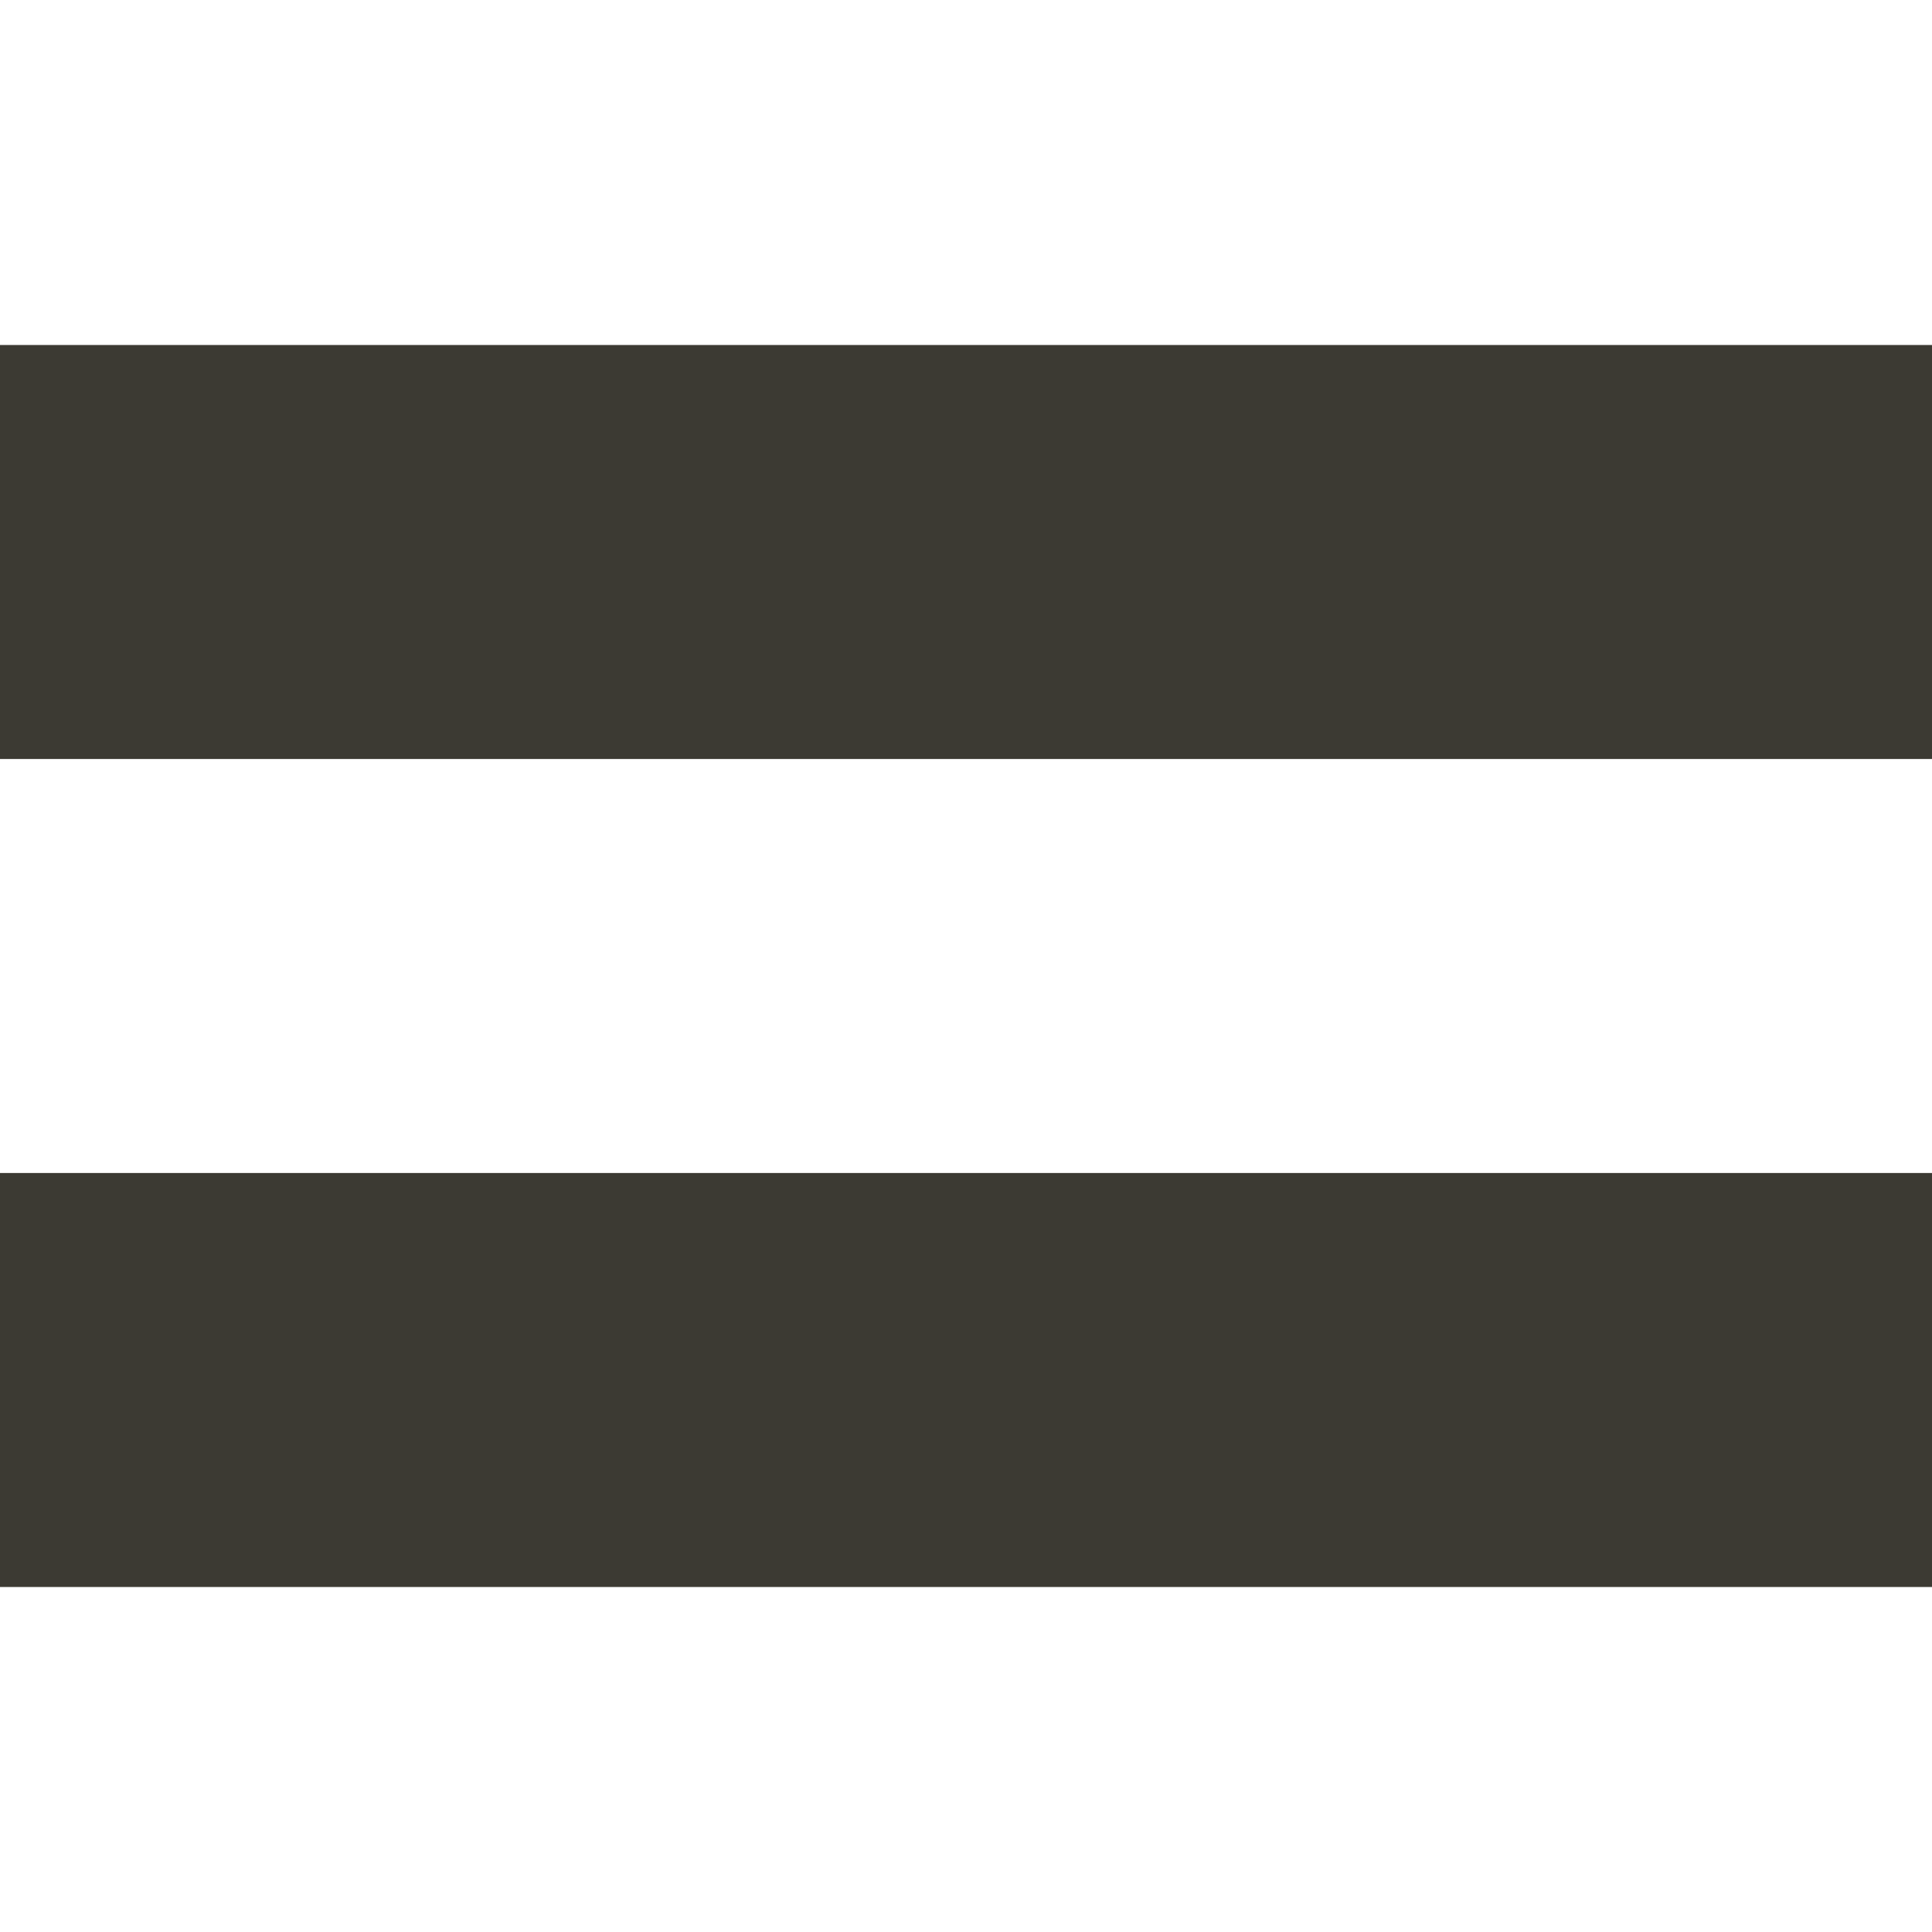
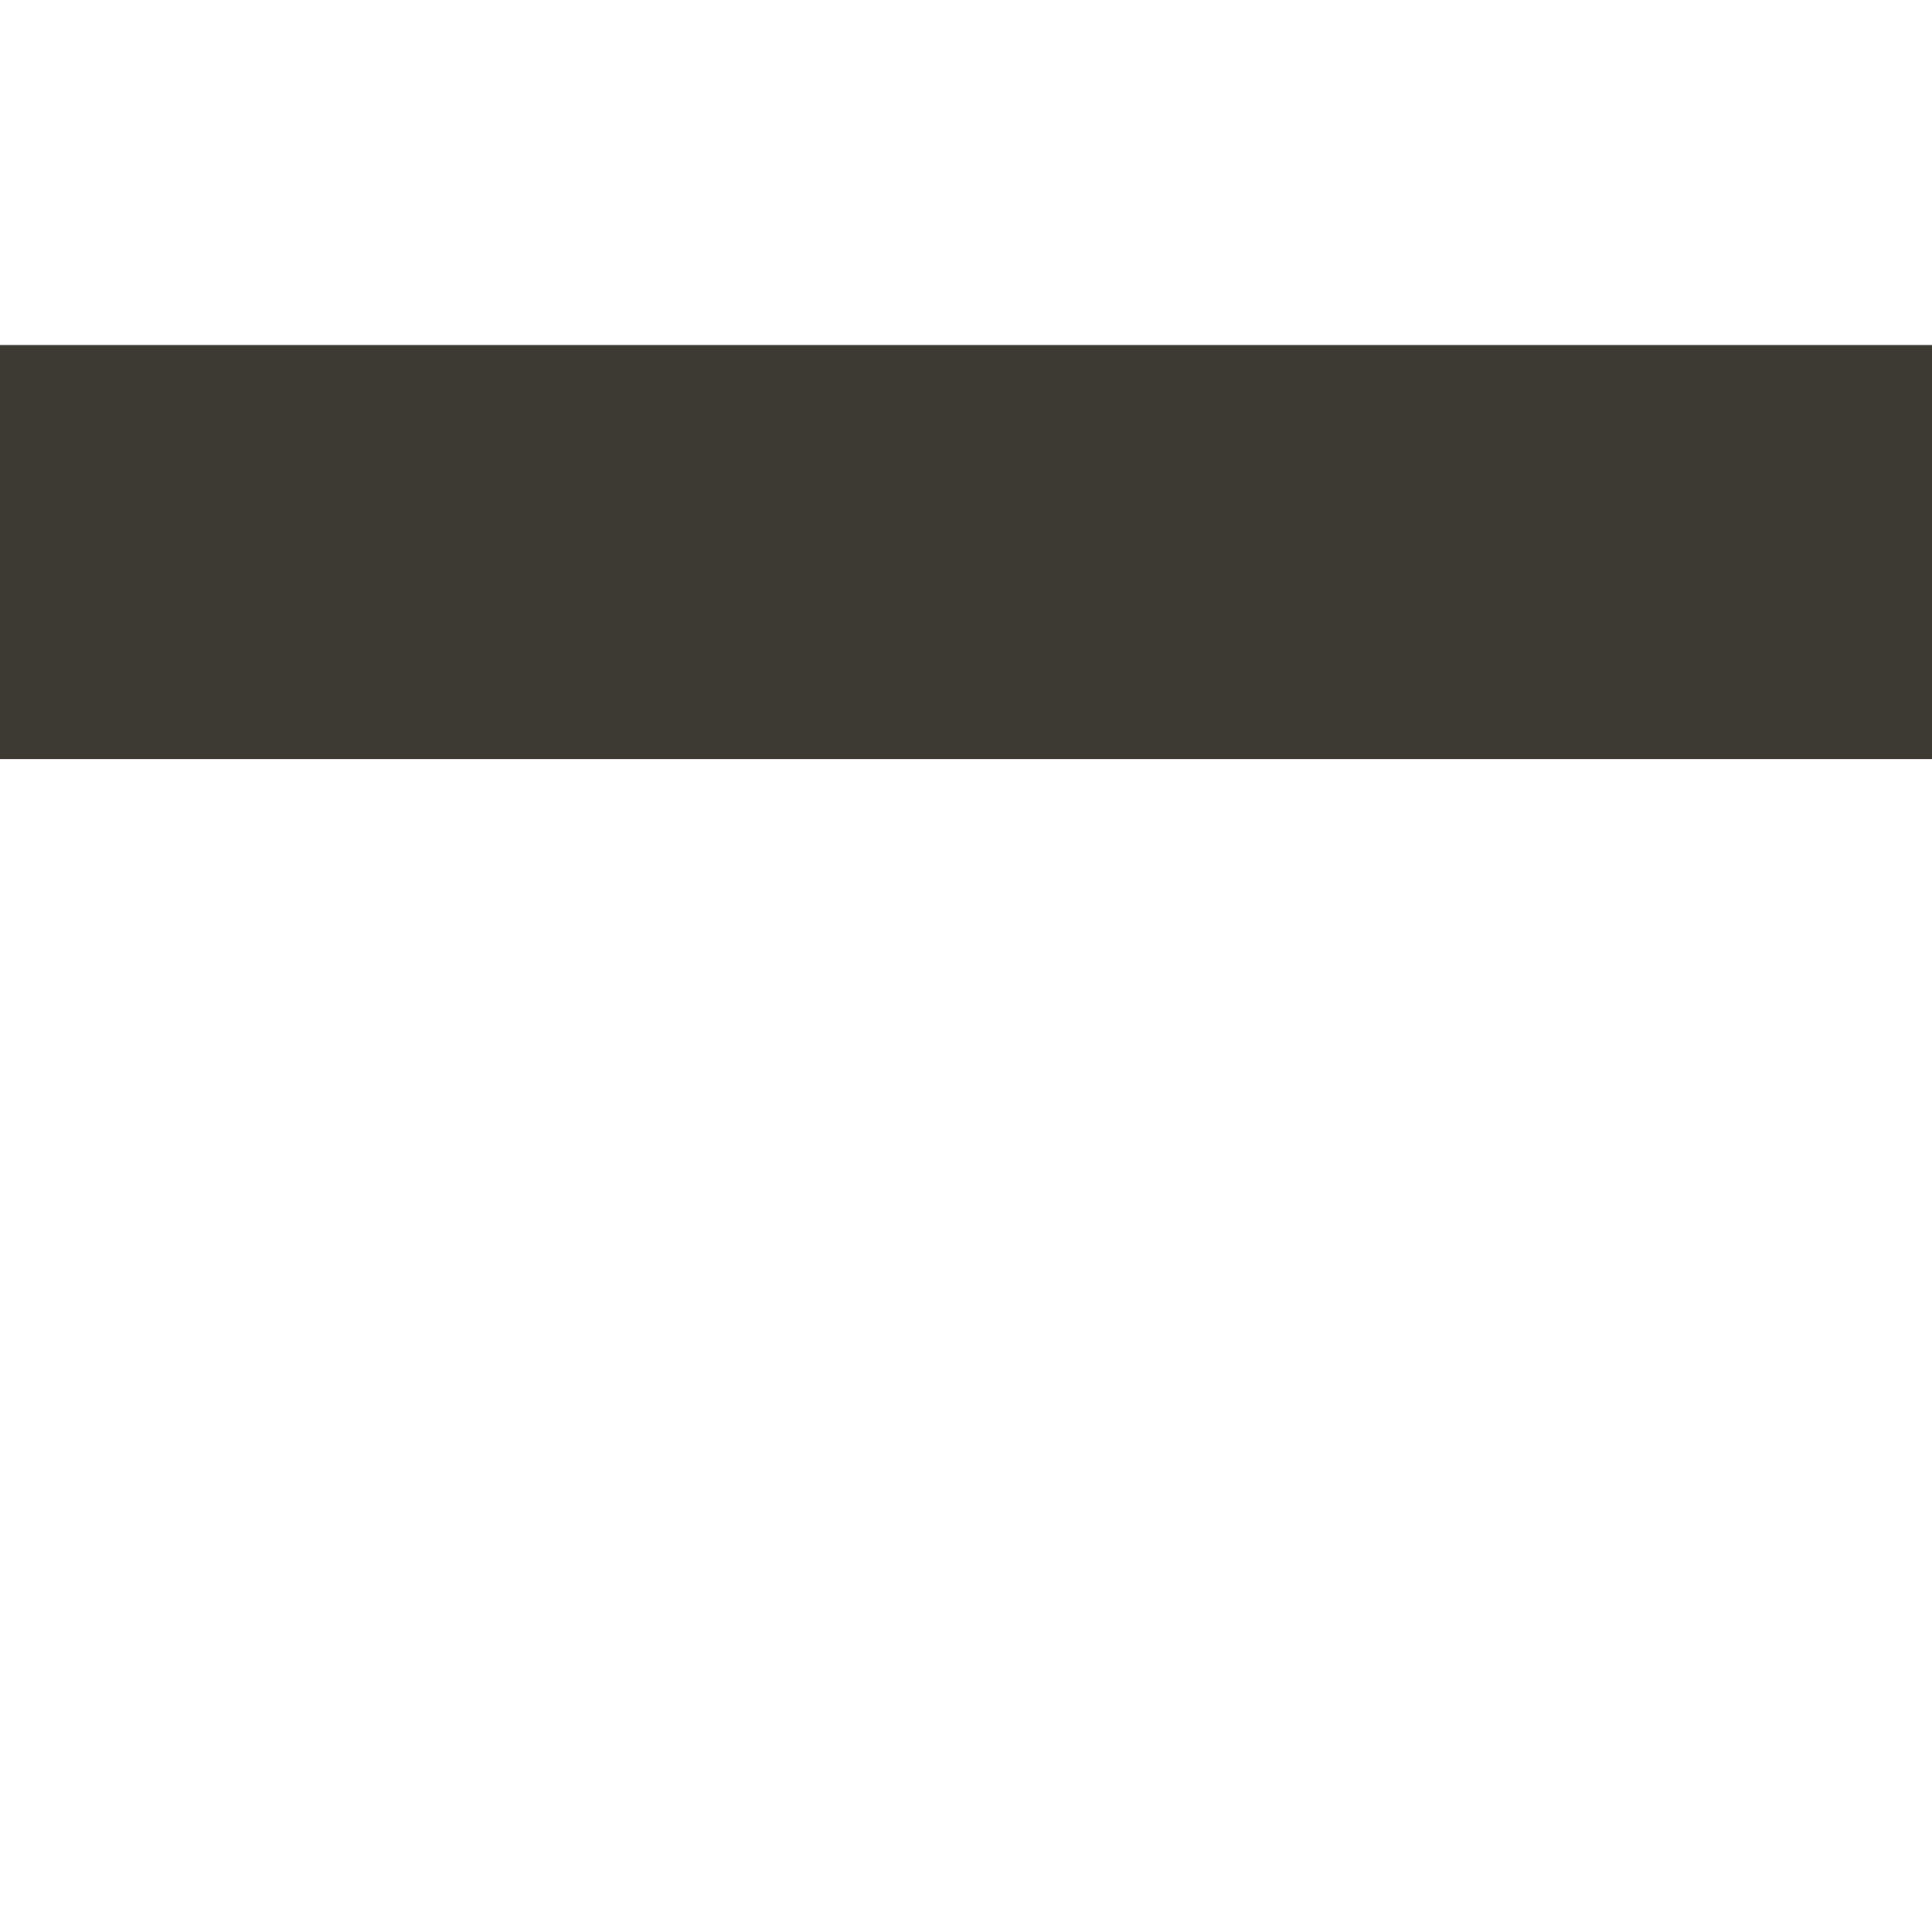
<svg xmlns="http://www.w3.org/2000/svg" width="28" height="28" viewBox="0 0 28 28" fill="none">
-   <path fill-rule="evenodd" clip-rule="evenodd" d="M0 5H28V11L0 11V5ZM0 23L28 23V17L0 17V23Z" fill="#3C3A33" />
+   <path fill-rule="evenodd" clip-rule="evenodd" d="M0 5H28V11L0 11V5ZM0 23V17L0 17V23Z" fill="#3C3A33" />
</svg>